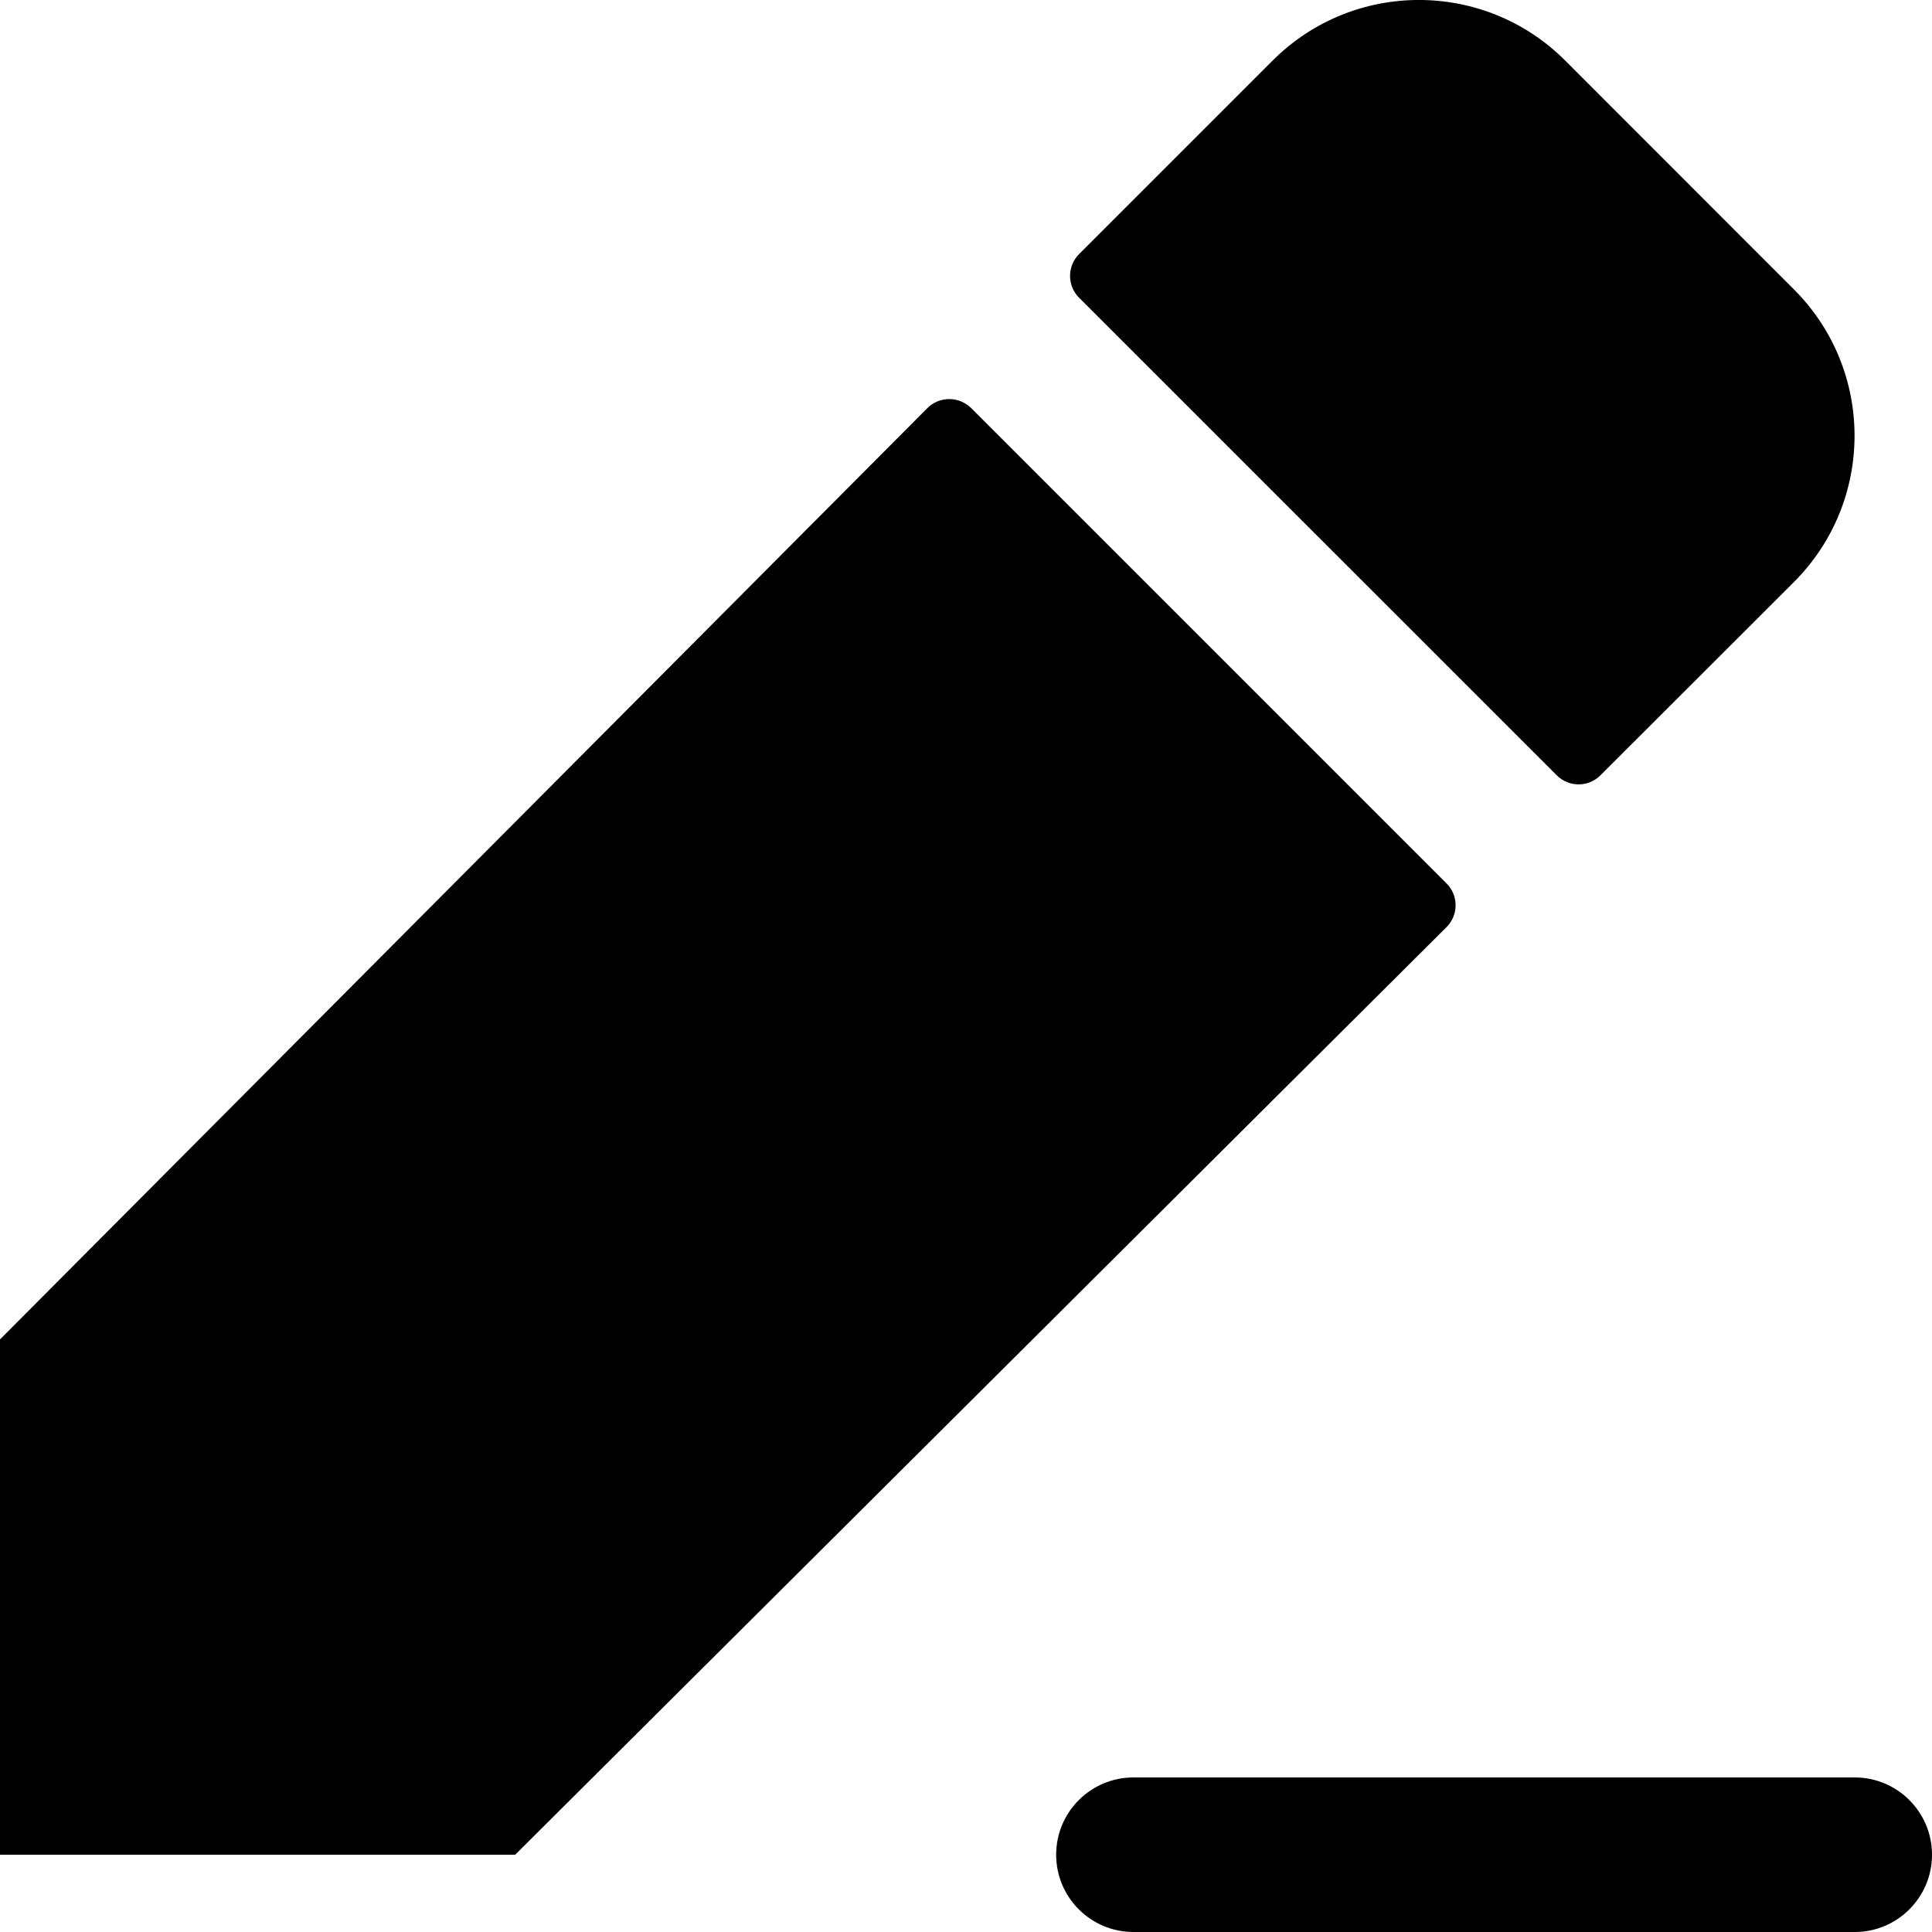
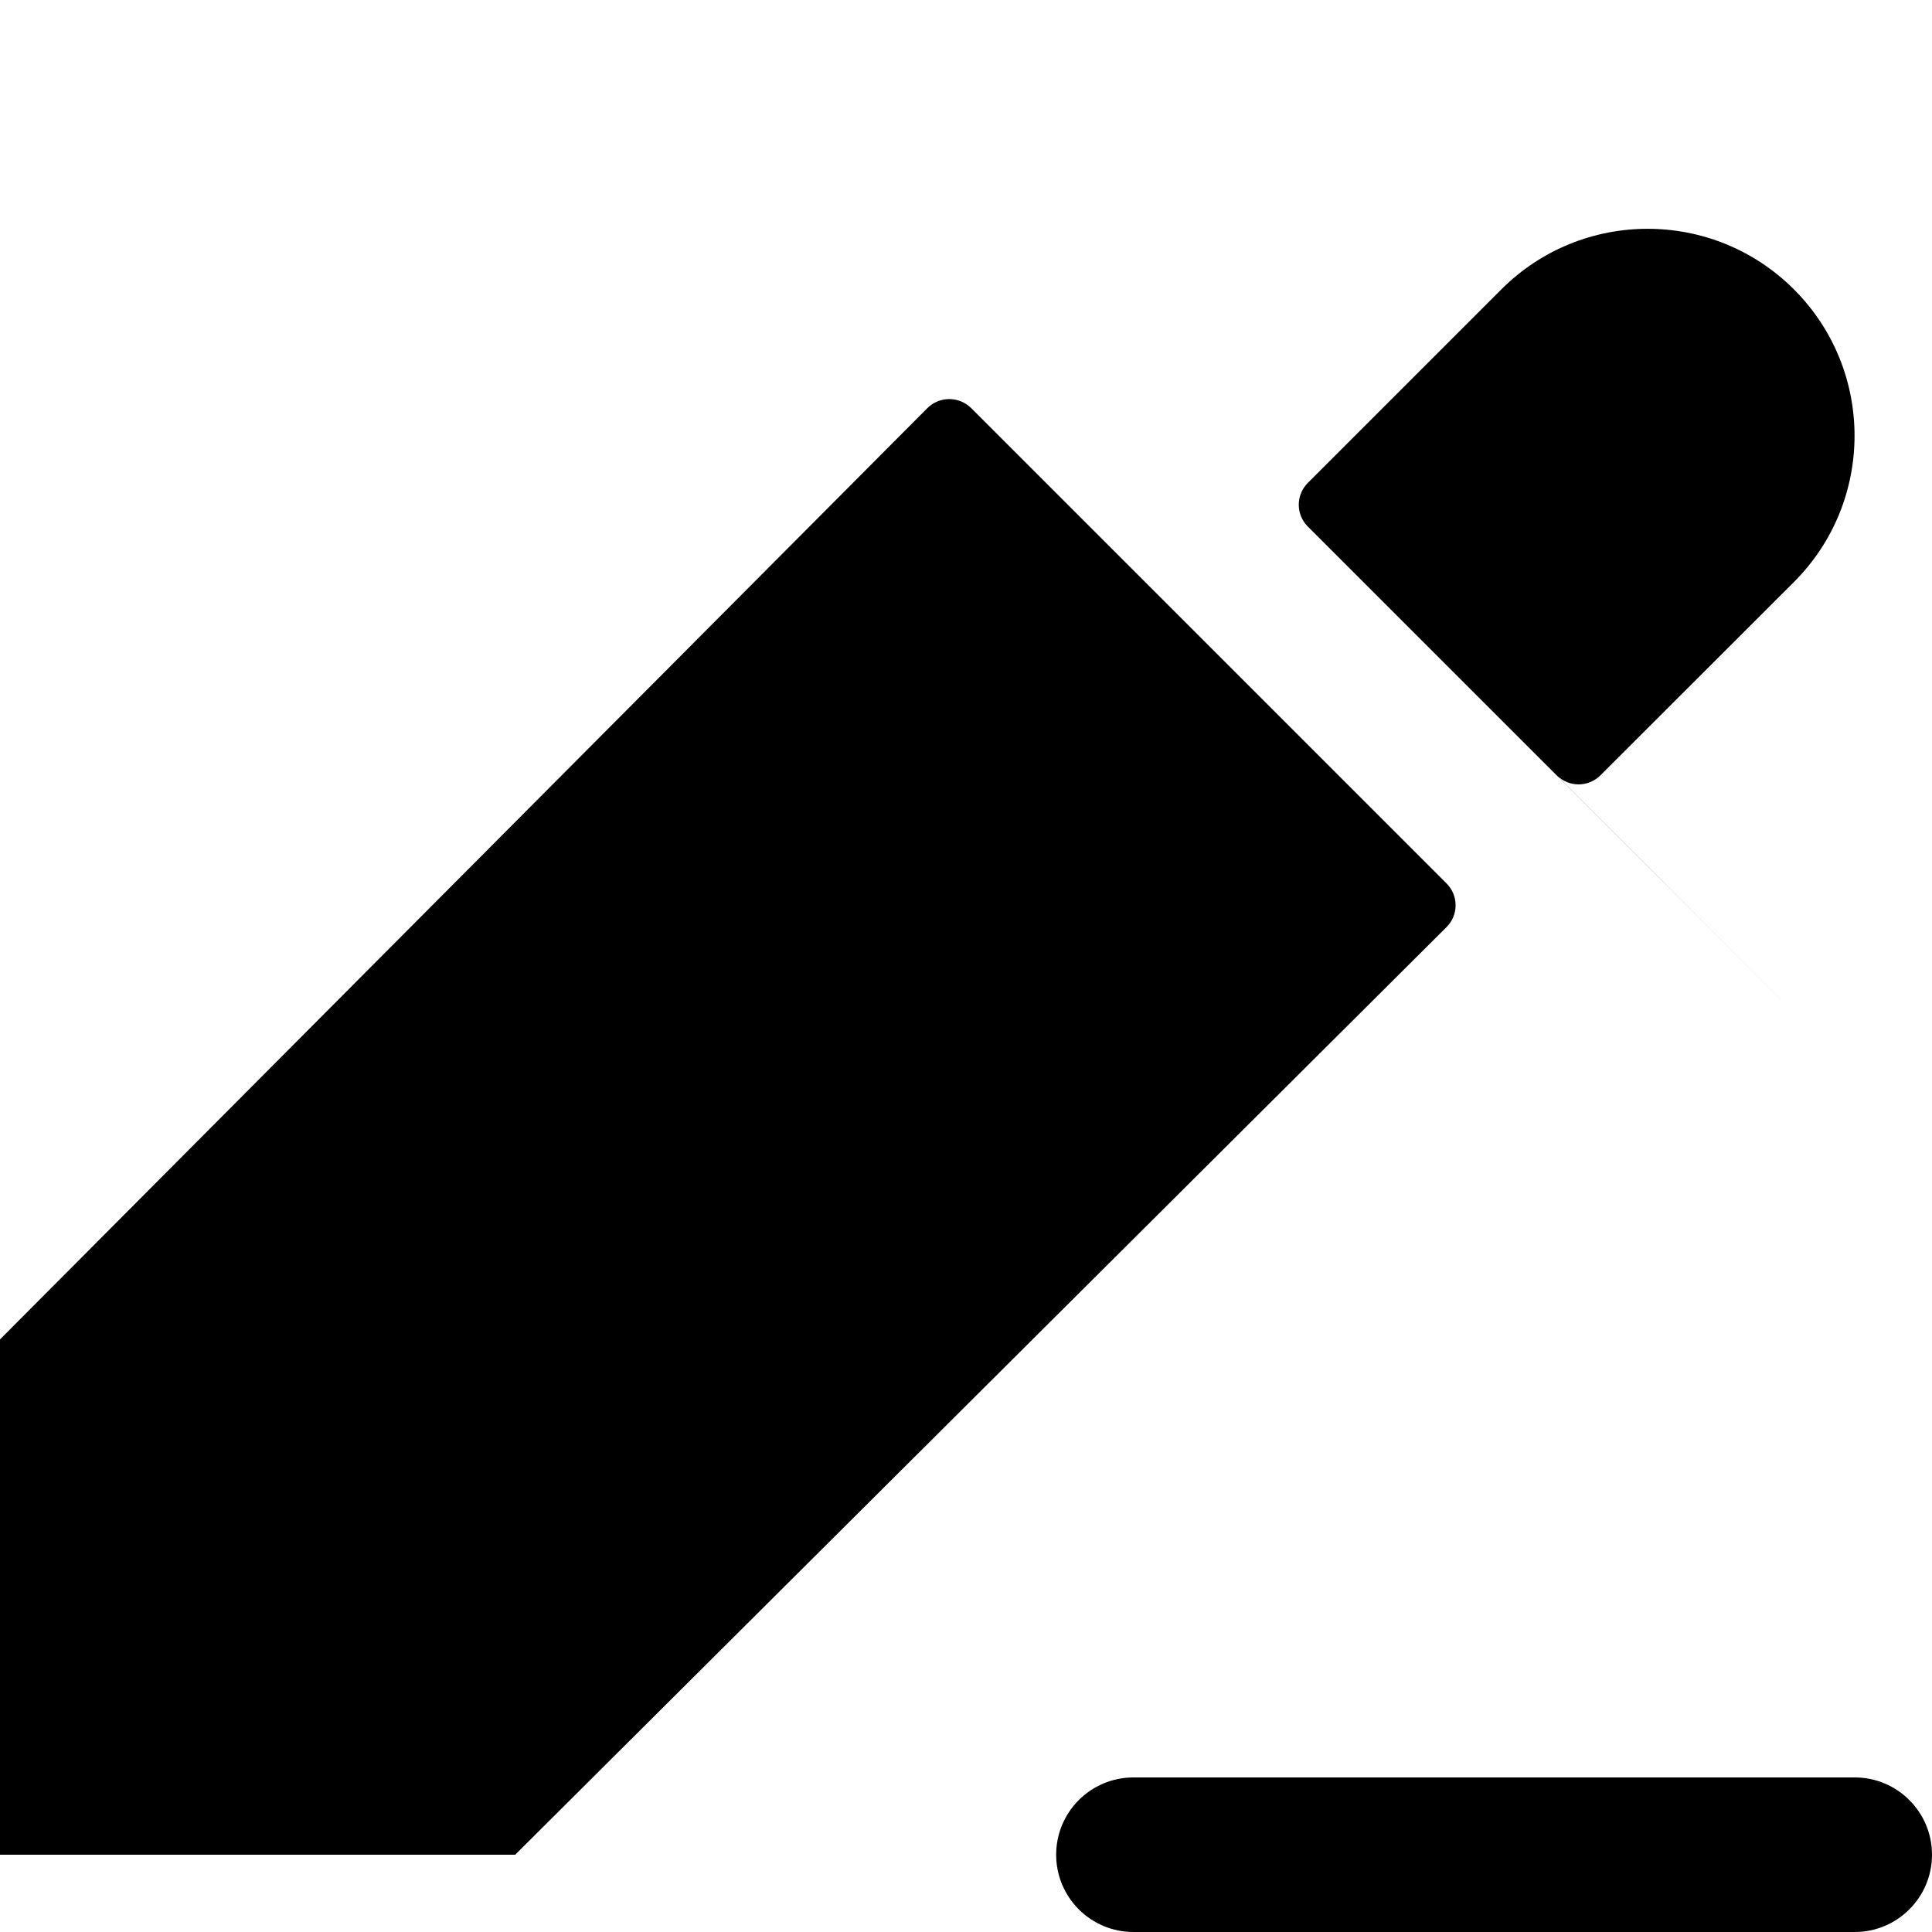
<svg xmlns="http://www.w3.org/2000/svg" xml:space="preserve" viewBox="0 0 1920 1920" width="1920" height="1920">
-   <path fill-rule="evenodd" clip-rule="evenodd" fill="inherit" d="M1437.4 921.5 512 1843.2H0v-512.1l921.6-925.5c5.8-5.8 13.6-9 21.8-9s16 3.3 21.8 9l472.5 472.5c11.9 12 11.8 31.4-.2 43.3Zm109.7-151c12 12 31.4 12 43.4 0l192.3-192.1c80.3-80.3 80.3-210.5 0-290.8L1555.5 60.2c-80.3-80.3-210.5-80.3-290.8 0l-192.3 192.3c-12 12-12 31.4 0 43.4l474.7 474.6Zm296.1 995.9h-716.8c-42.4 0-76.8 34.4-76.8 76.8s34.4 76.8 76.8 76.8h716.8c42.4 0 76.8-34.4 76.8-76.8s-34.4-76.8-76.8-76.8Z" />
+   <path fill-rule="evenodd" clip-rule="evenodd" fill="inherit" d="M1437.4 921.5 512 1843.2H0v-512.1l921.6-925.5c5.8-5.8 13.6-9 21.8-9s16 3.3 21.8 9l472.5 472.5c11.9 12 11.8 31.4-.2 43.3Zm109.7-151c12 12 31.4 12 43.4 0l192.3-192.1c80.3-80.3 80.3-210.5 0-290.8c-80.3-80.3-210.5-80.3-290.8 0l-192.3 192.3c-12 12-12 31.4 0 43.4l474.7 474.6Zm296.1 995.9h-716.8c-42.4 0-76.8 34.4-76.8 76.8s34.4 76.8 76.8 76.8h716.8c42.4 0 76.8-34.4 76.8-76.8s-34.4-76.8-76.8-76.8Z" />
</svg>